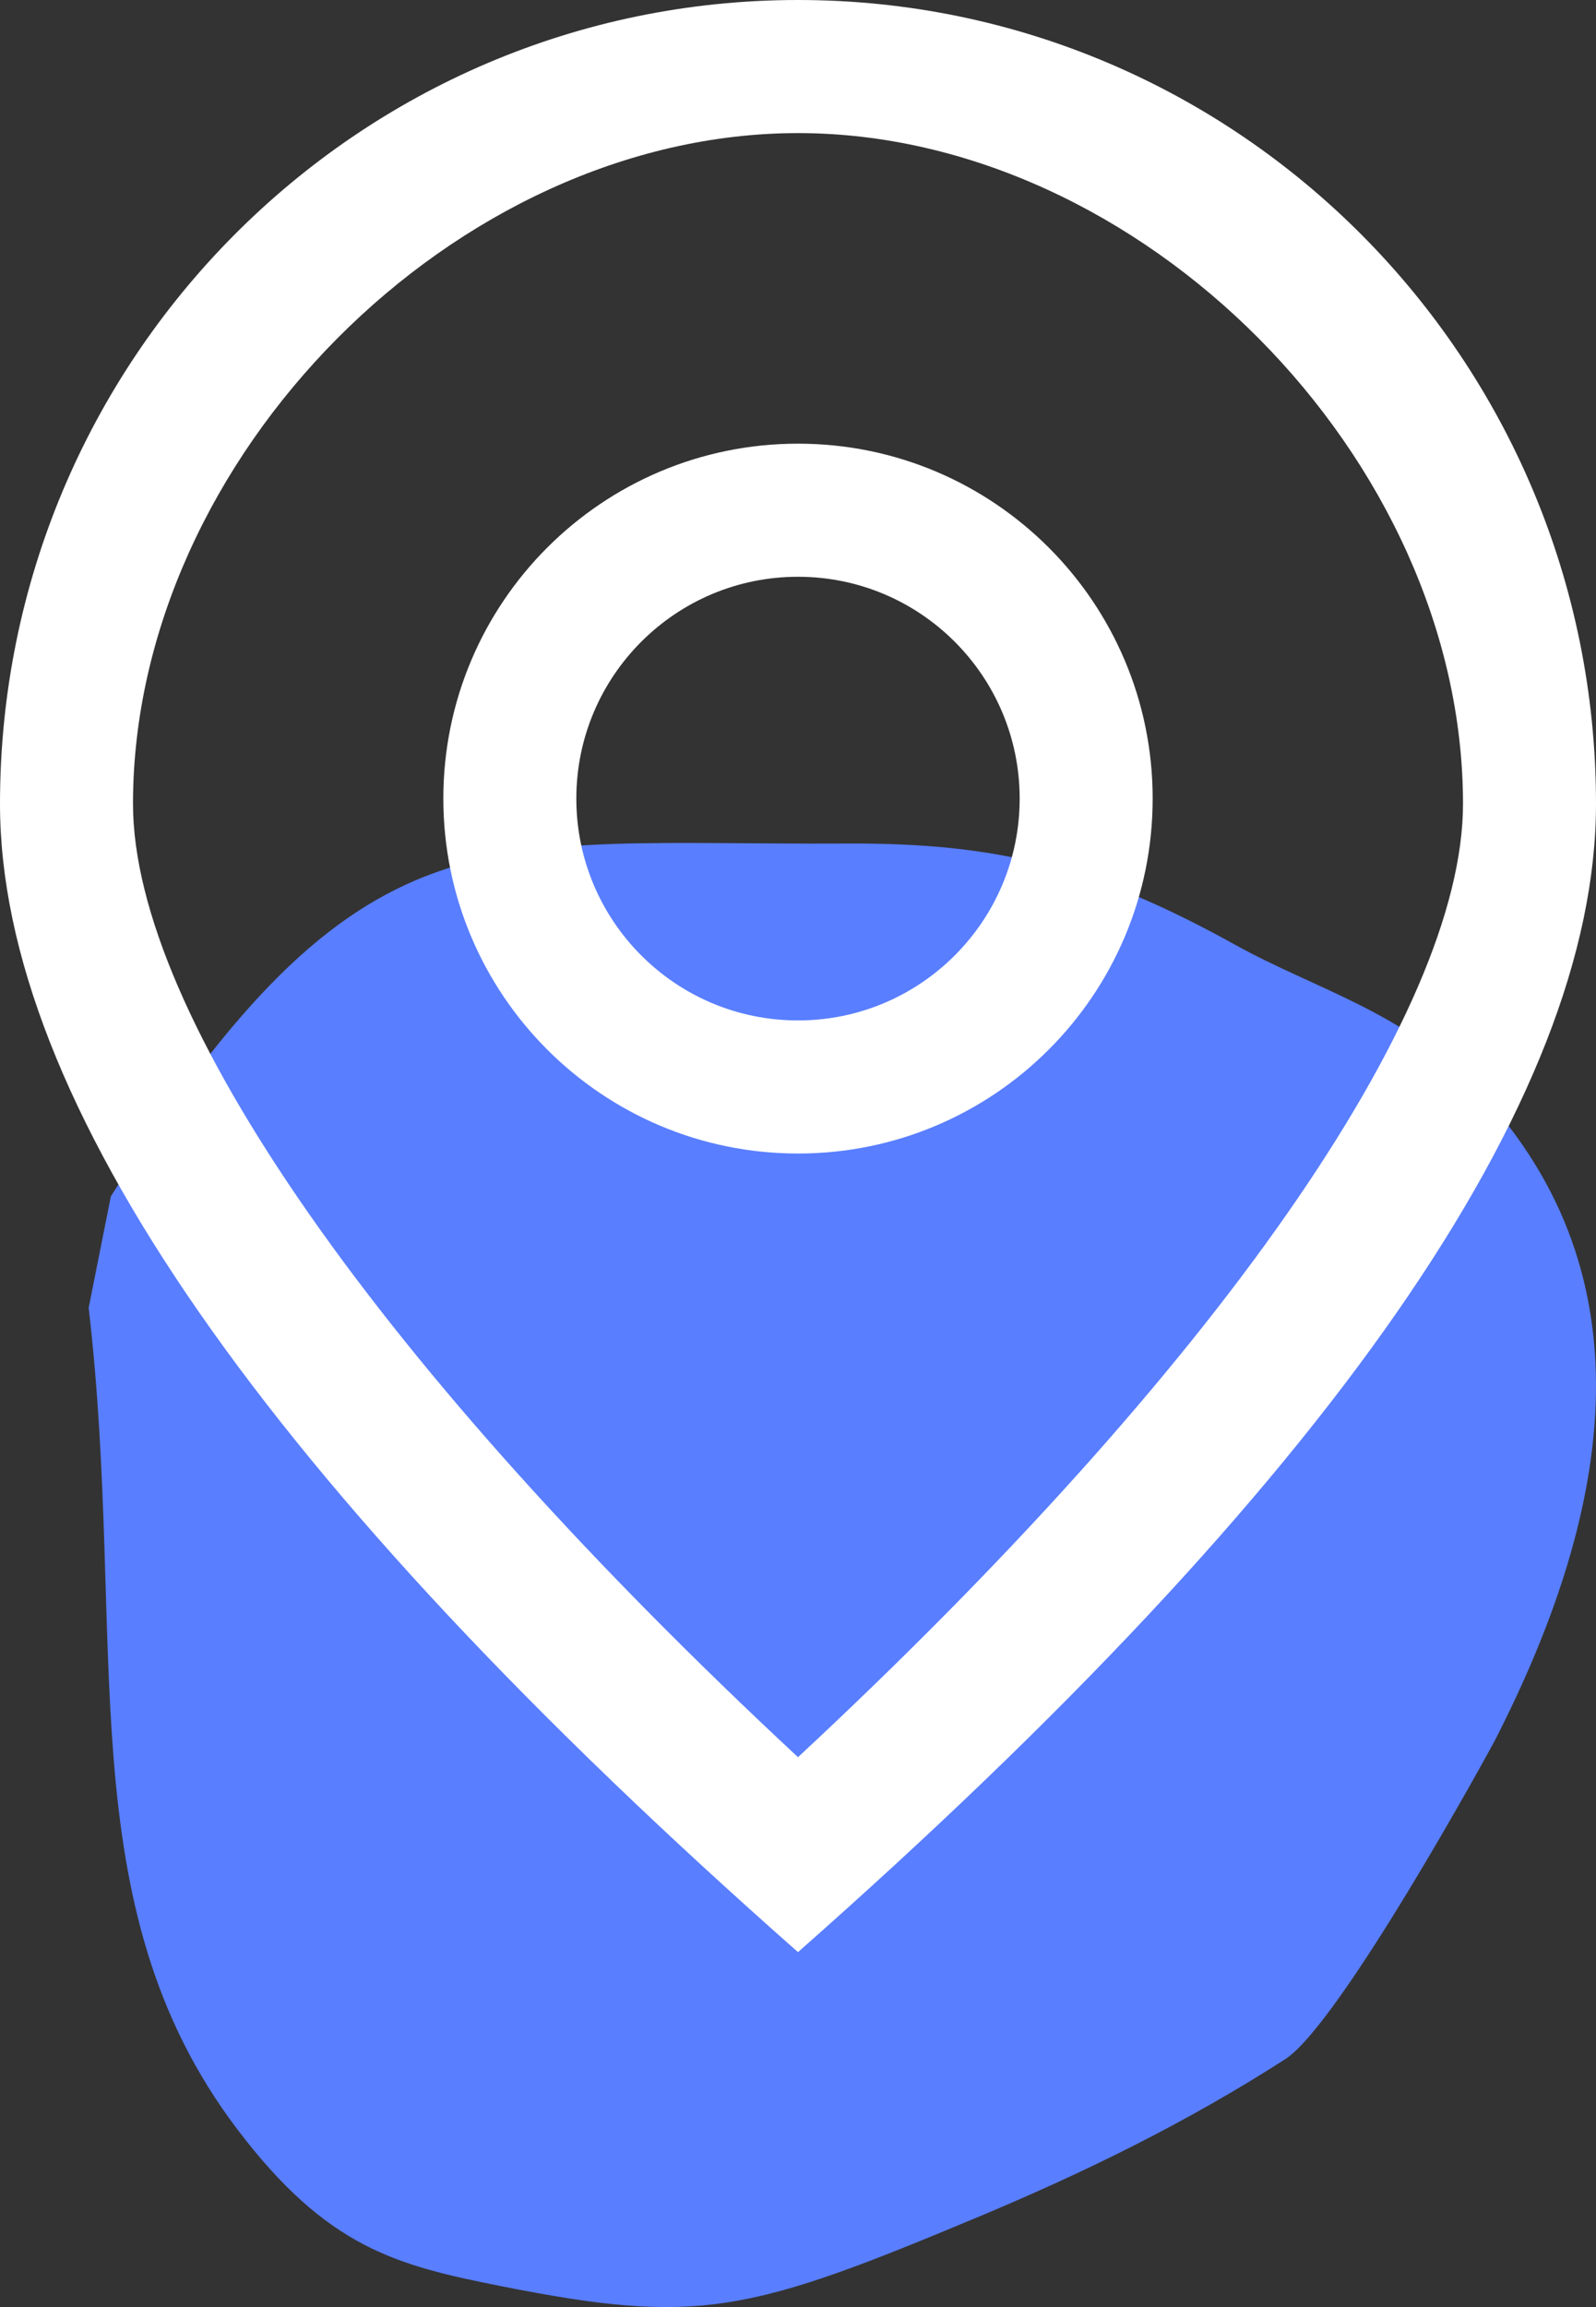
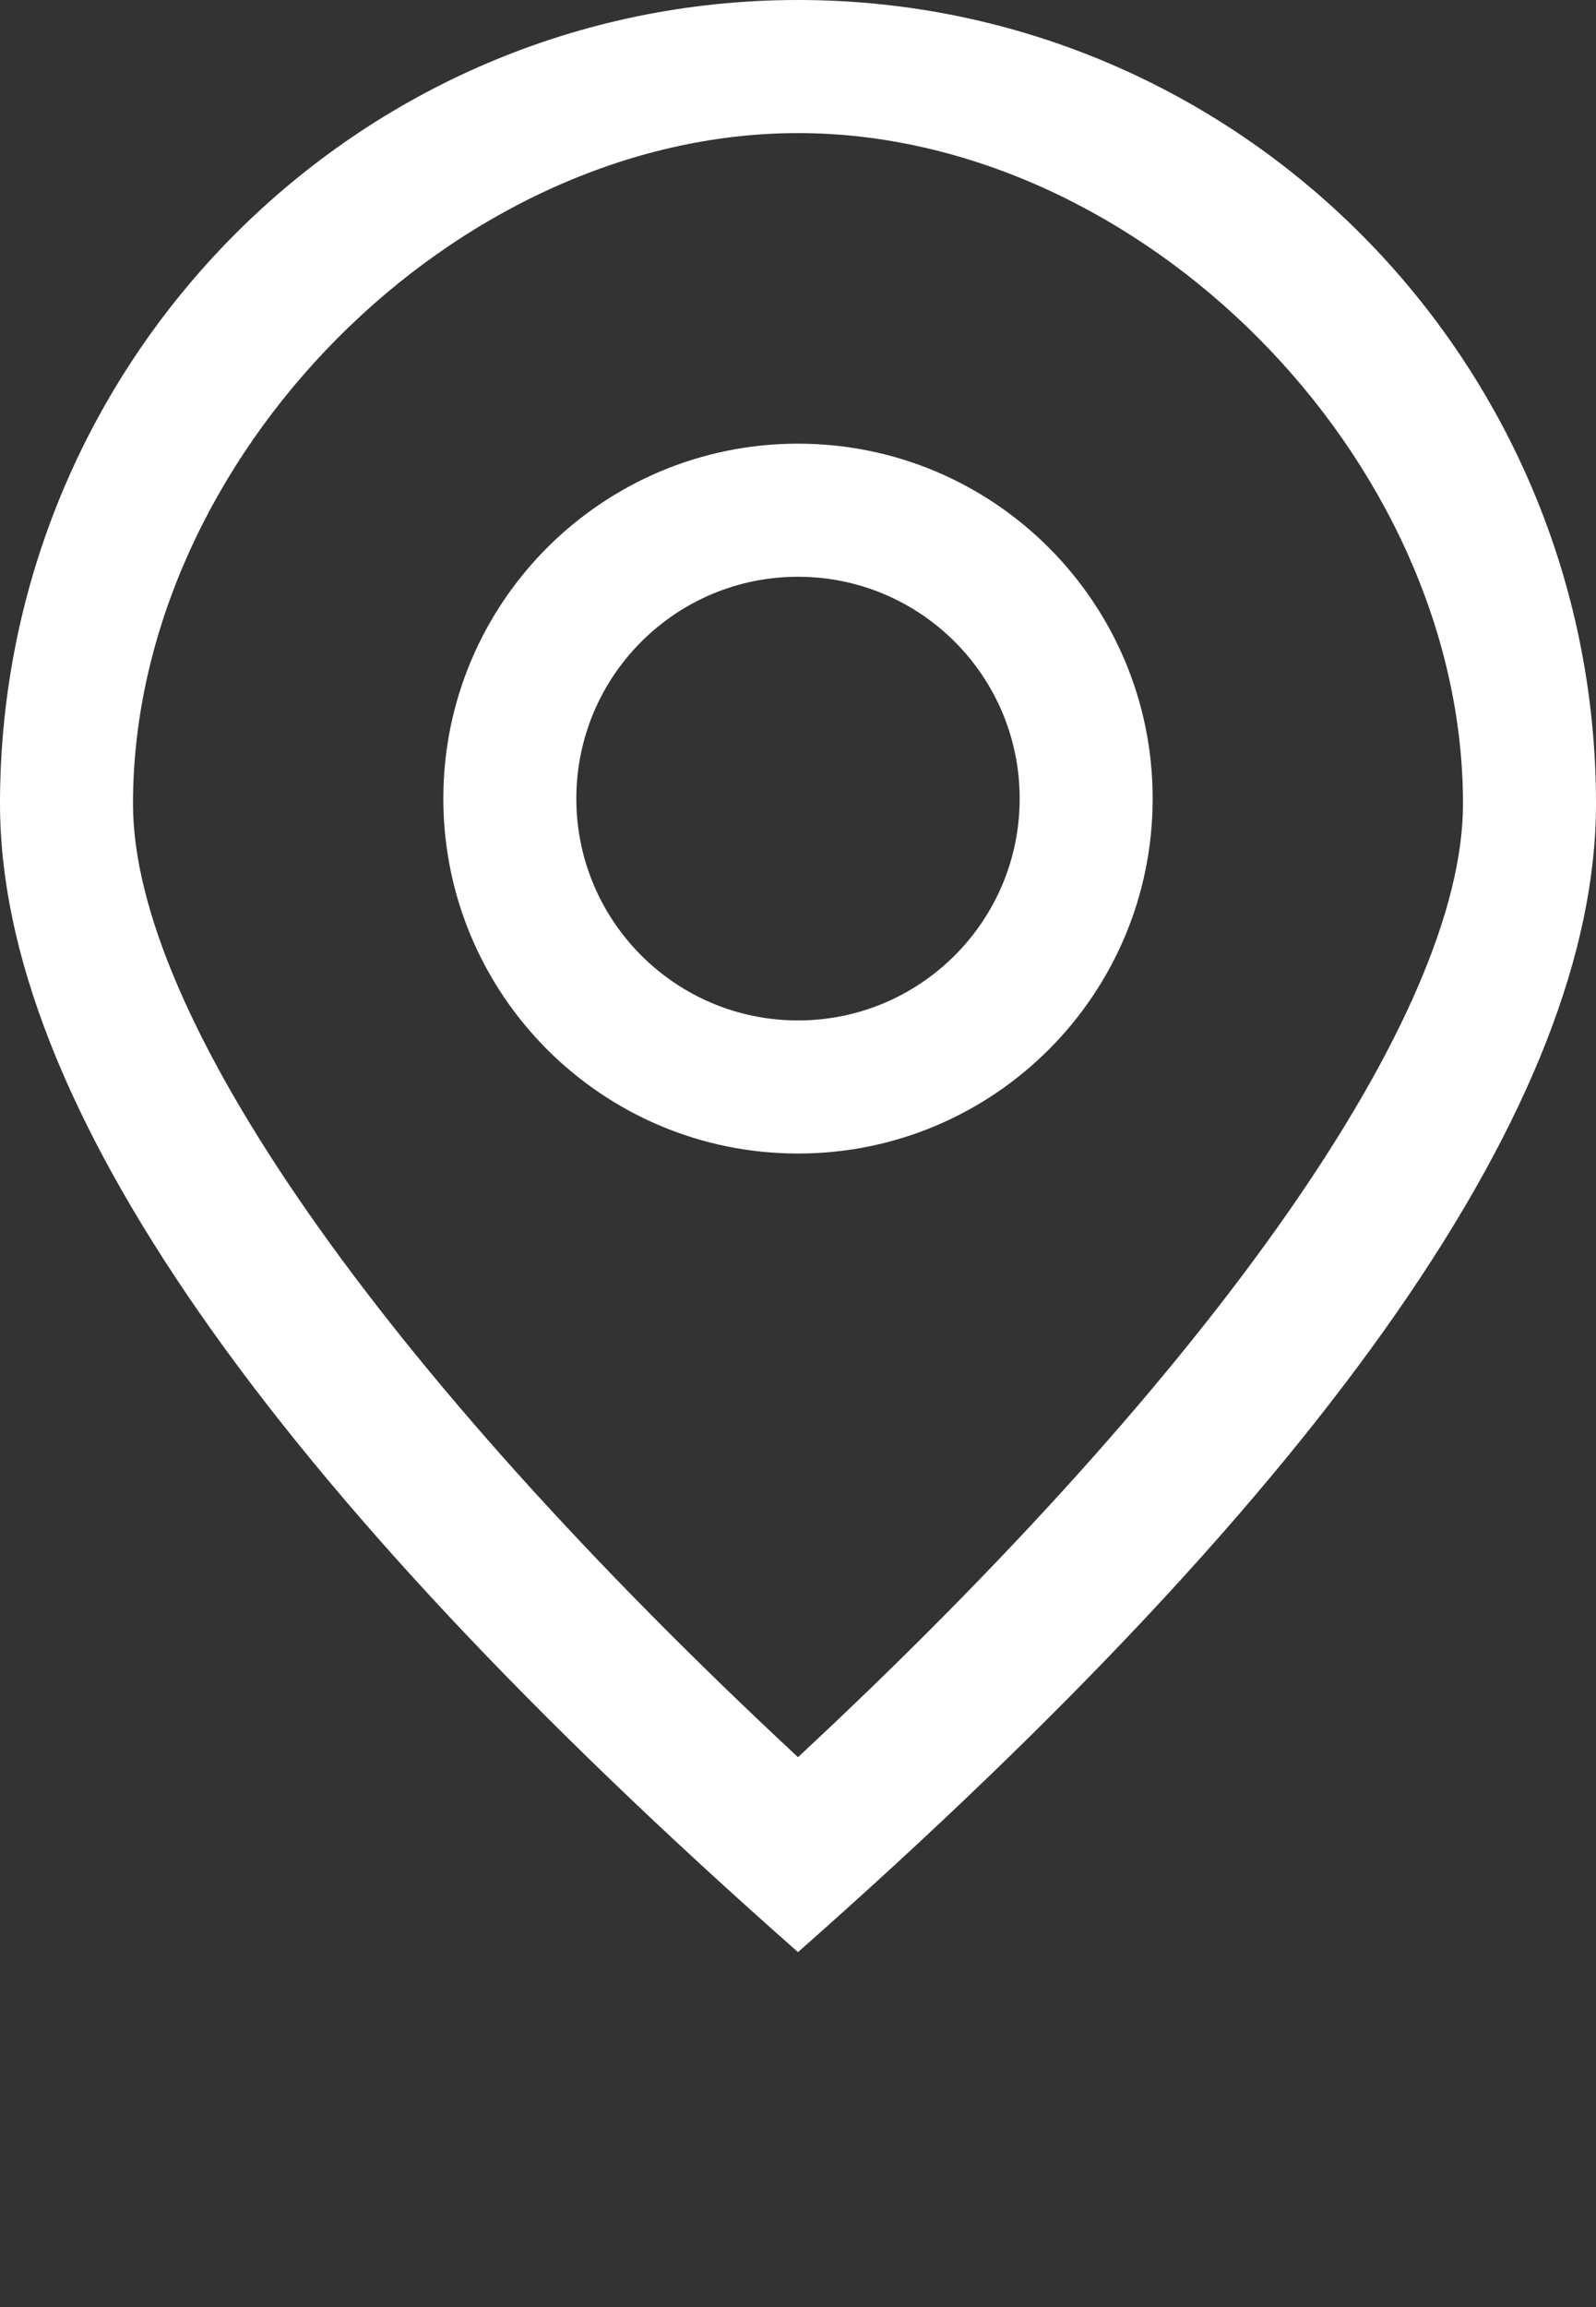
<svg xmlns="http://www.w3.org/2000/svg" width="36px" height="52px" viewBox="0 0 36 52">
  <rect x="0" y="0" width="36" height="52" fill="#333333" stroke="none" />
  <title>Group 4</title>
  <desc>Created with Sketch.</desc>
  <defs />
  <g id="UI" stroke="none" stroke-width="1" fill="none" fill-rule="evenodd">
    <g id="RTS-FB-Intake-Form" transform="translate(-738, -555)">
      <g id="Group-4" transform="translate(726, 551)">
        <rect id="Rectangle-4" x="0" y="0" width="60" height="60" />
        <g id="Group-10" transform="translate(12, 4)">
-           <path d="M2,29.477 C2.878,37.009 1.513,42.917 5.343,47.98 C7.379,50.672 8.952,51.061 11.291,51.526 C15.775,52.419 16.893,52.131 22.081,49.962 C24.417,48.985 26.739,47.859 28.991,46.412 C30.227,45.617 33.613,39.435 33.724,39.219 C36.242,34.296 37.395,28.847 33.305,24.533 C31.657,22.795 29.686,22.307 27.859,21.294 C24.69,19.537 22.471,18.995 19.101,19.013 C10.8,19.058 8.161,18.068 2.501,26.964 L2,29.477 Z" id="Path-5-Copy" fill="#597EFF" />
          <g id="Group-3" fill-rule="nonzero" fill="#FFFFFF">
            <path d="M18,44 C6,33.416 0,24.788 0,18.118 C0,8.112 8.059,0 18,0 C27.941,0 36,8.112 36,18.118 C36,24.788 30,33.416 18,44 Z M33,18.118 C33,10.315 25.726,3 18,3 C10.274,3 3,10.315 3,18.118 C3,22.866 8.586,30.851 18,39.606 C27.414,30.851 33,22.866 33,18.118 Z" id="Oval-11" />
            <path d="M18,26 C13.582,26 10,22.418 10,18 C10,13.582 13.582,10 18,10 C22.418,10 26,13.582 26,18 C26,22.418 22.418,26 18,26 Z M18,23 C20.761,23 23,20.761 23,18 C23,15.239 20.761,13 18,13 C15.239,13 13,15.239 13,18 C13,20.761 15.239,23 18,23 Z" id="Oval" />
          </g>
        </g>
      </g>
    </g>
  </g>
</svg>